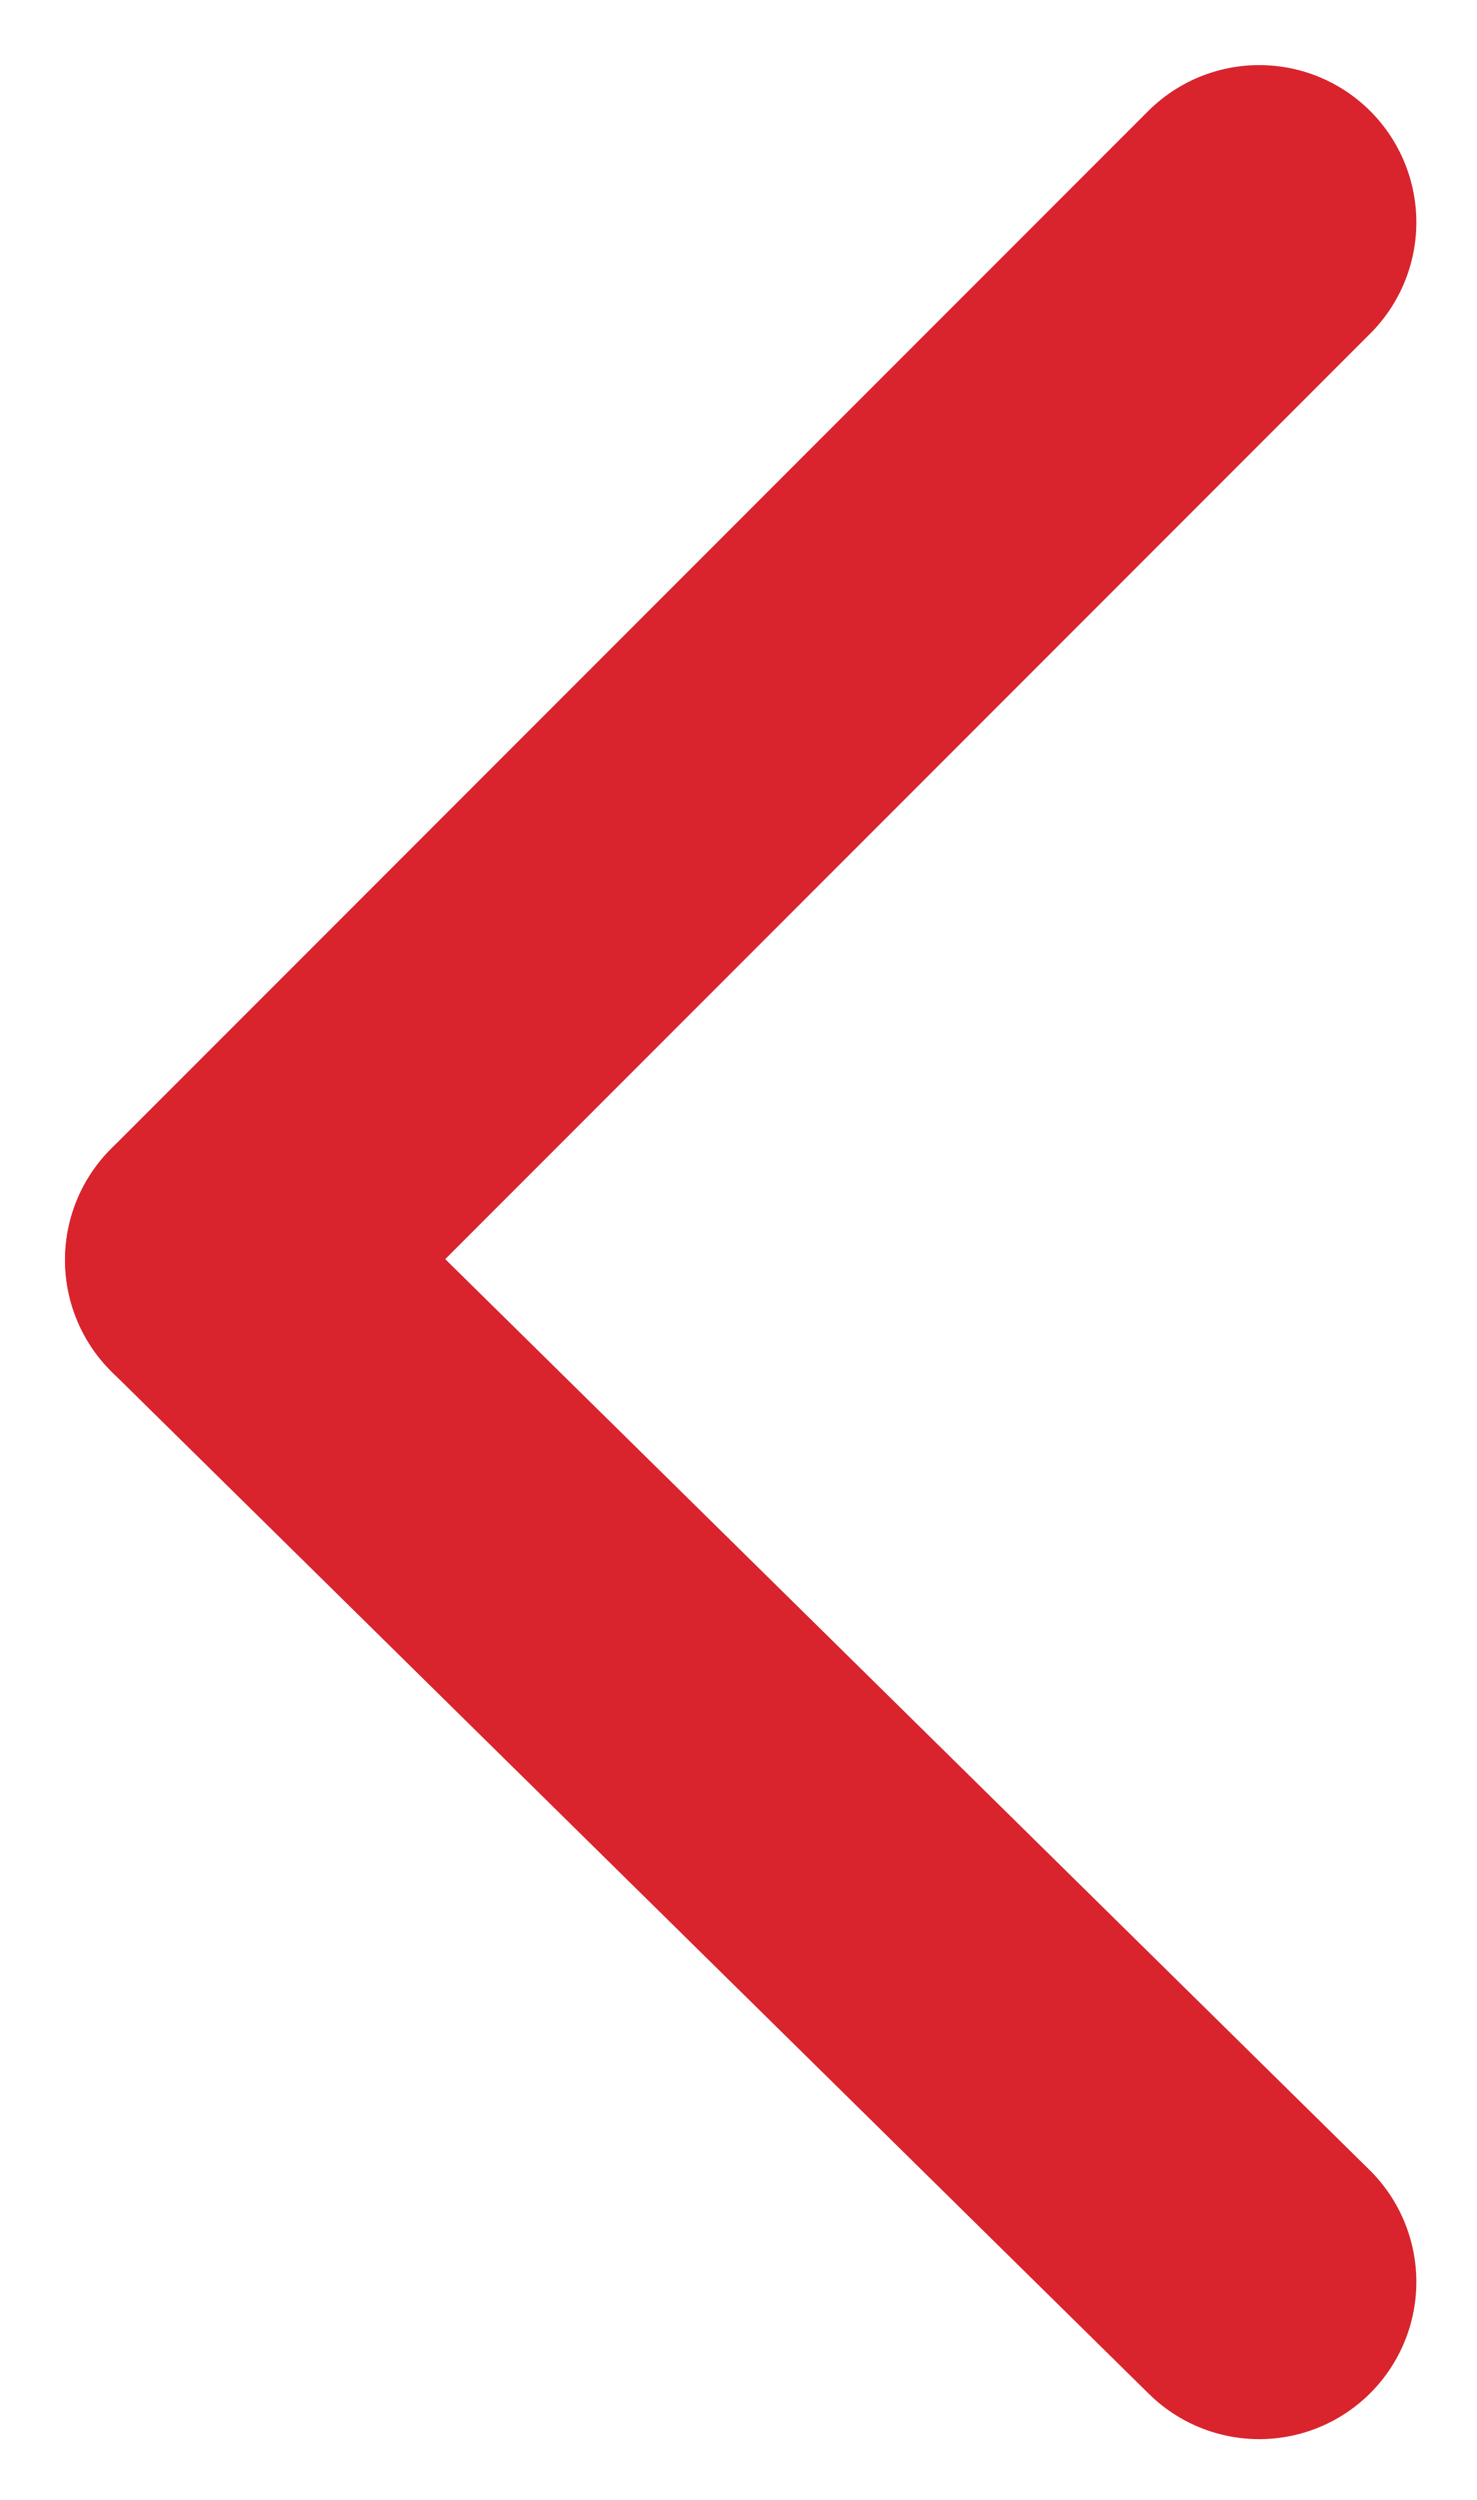
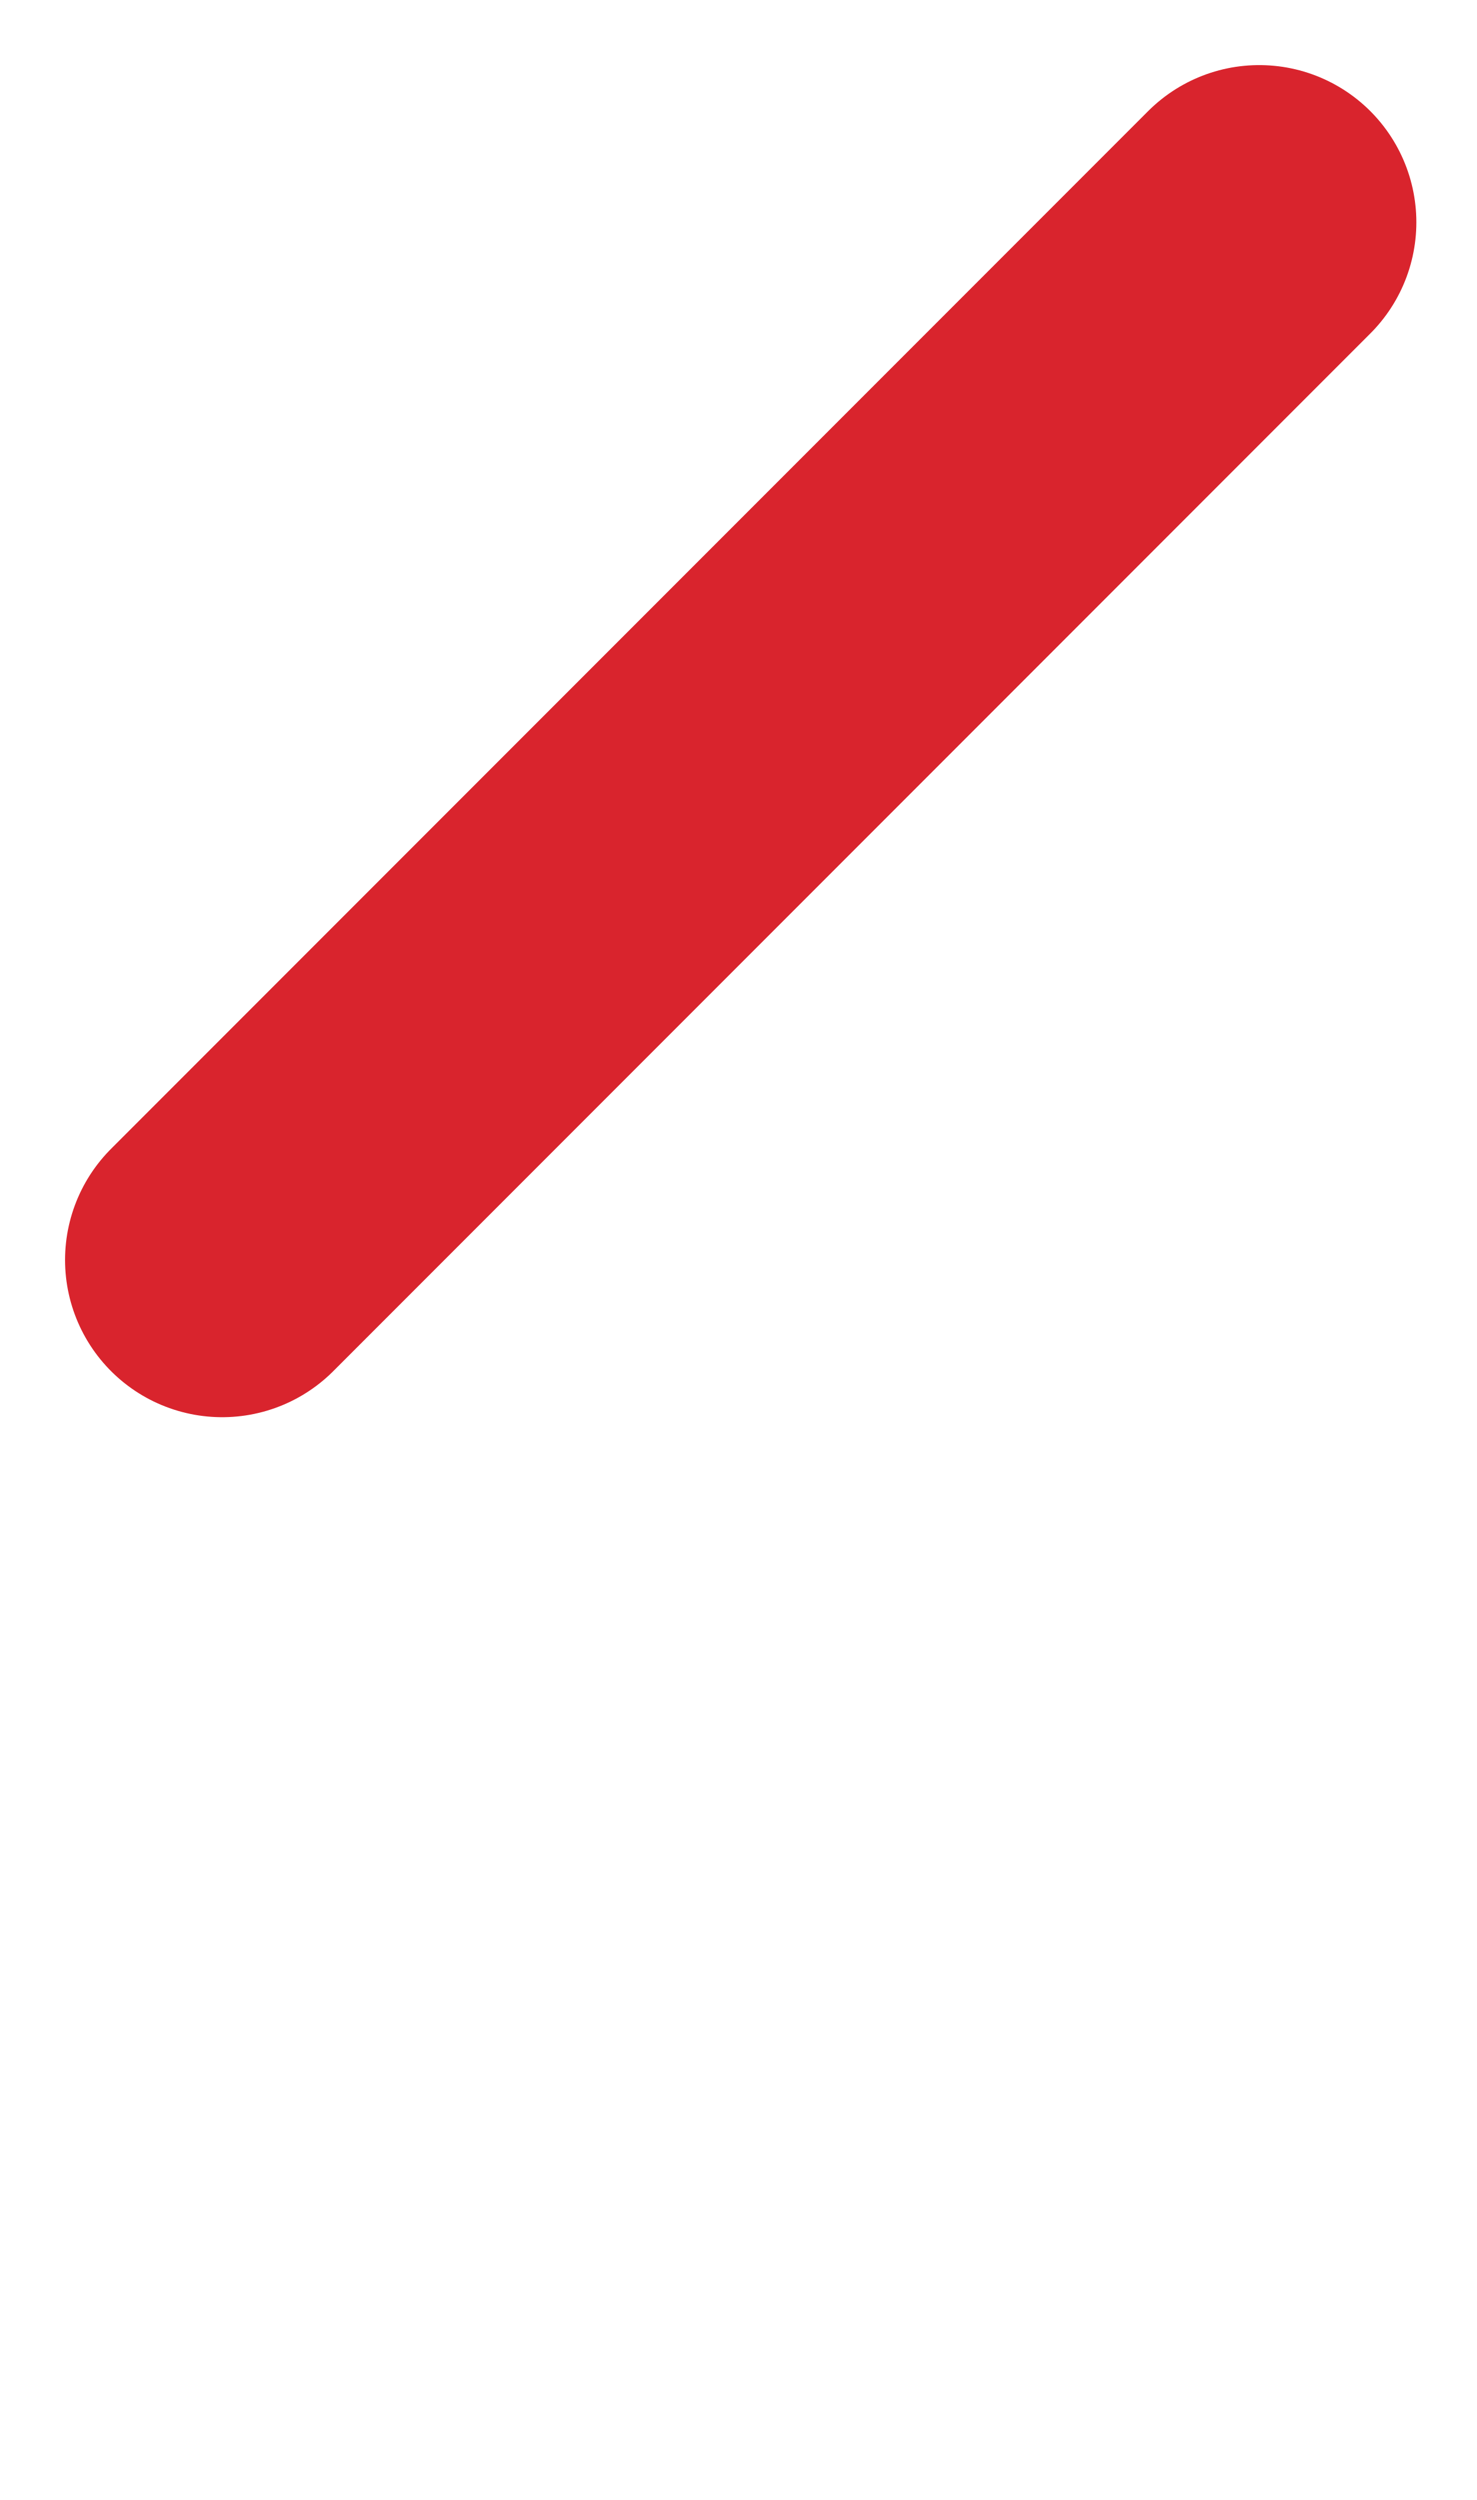
<svg xmlns="http://www.w3.org/2000/svg" version="1.1" id="Ebene_1" x="0px" y="0px" viewBox="0 0 9.4 15.9" style="enable-background:new 0 0 9.4 15.9;" xml:space="preserve">
  <style type="text/css">
	.st0{fill:none;stroke:#D9242D;stroke-width:2;stroke-linecap:round;}
</style>
  <g id="Gruppe_2017" transform="translate(-421.036 -283.053)">
    <g id="Gruppe_1927" transform="translate(422.45 284.467)">
-       <line id="Linie_8" class="st0" x1="6.6" y1="13.1" x2="0" y2="6.6" />
      <line id="Linie_9" class="st0" x1="0" y1="6.6" x2="6.6" y2="0" />
    </g>
  </g>
</svg>